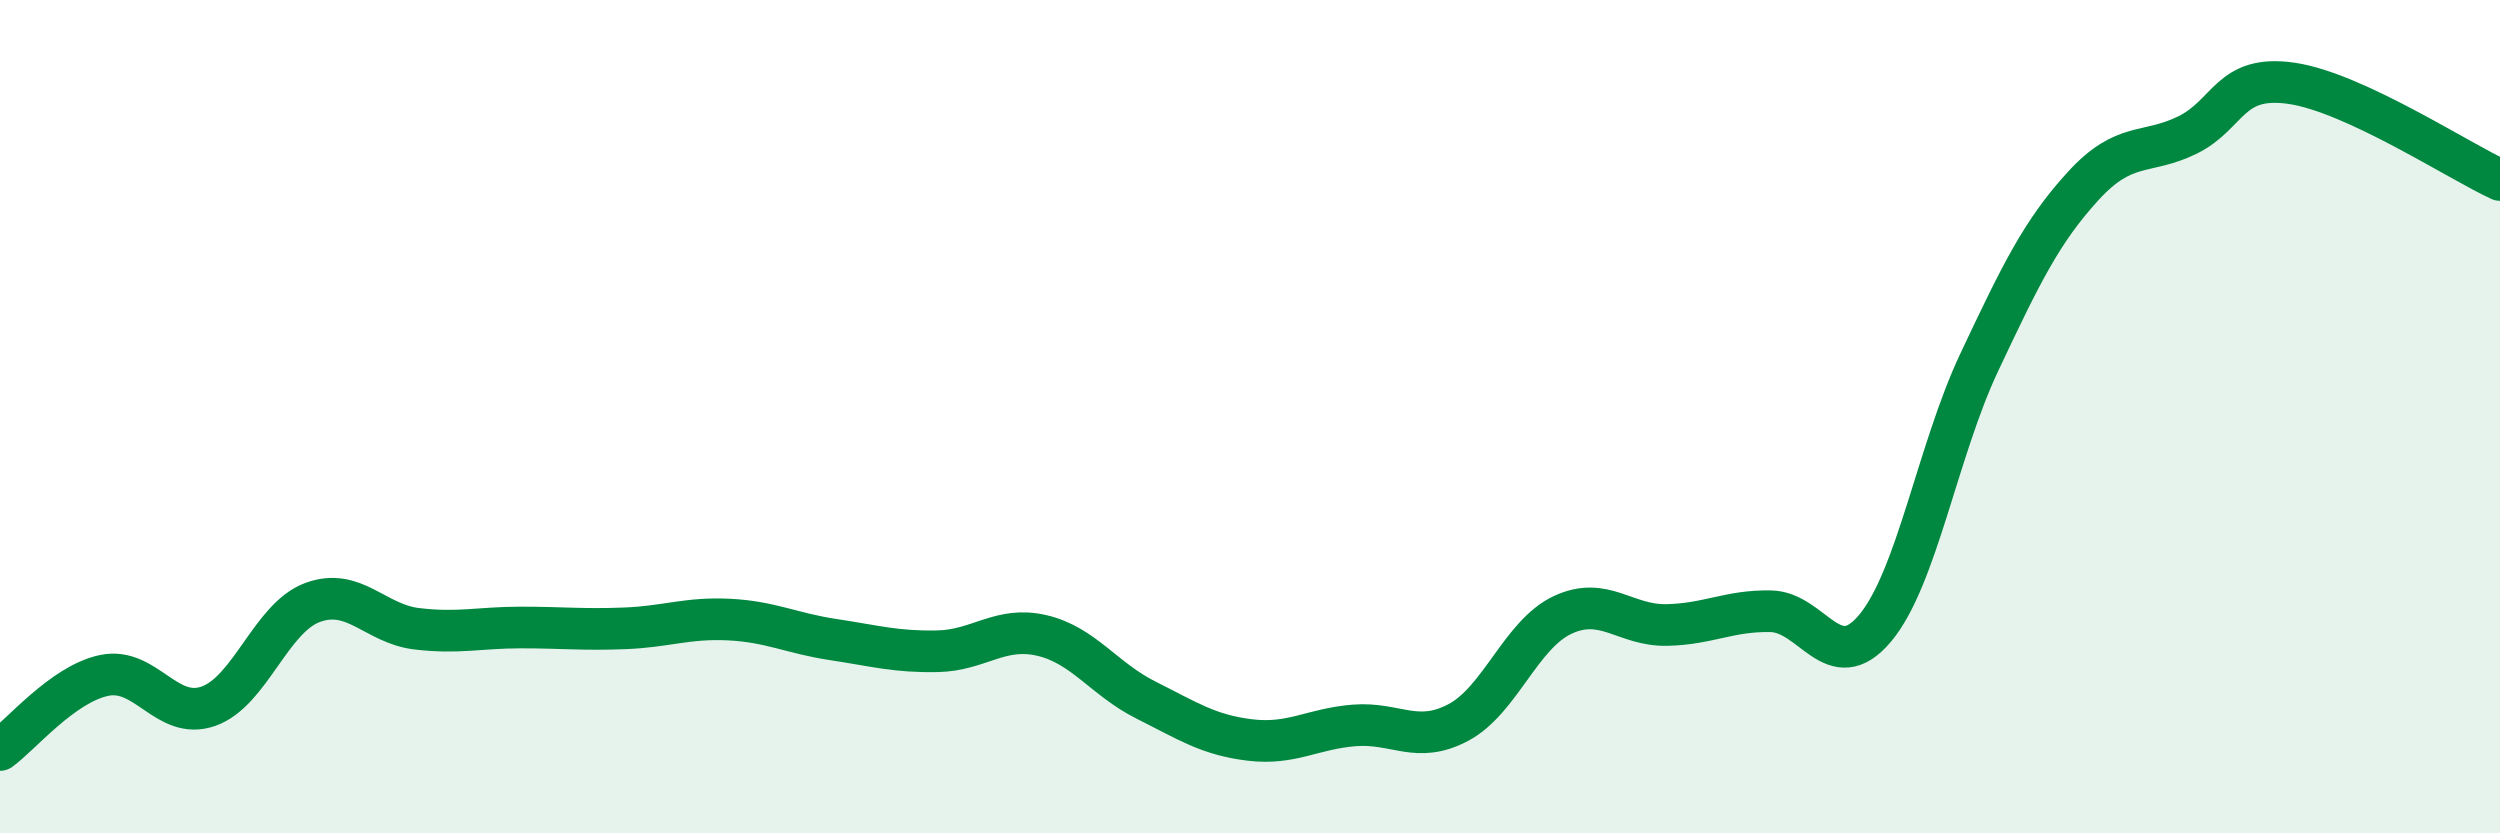
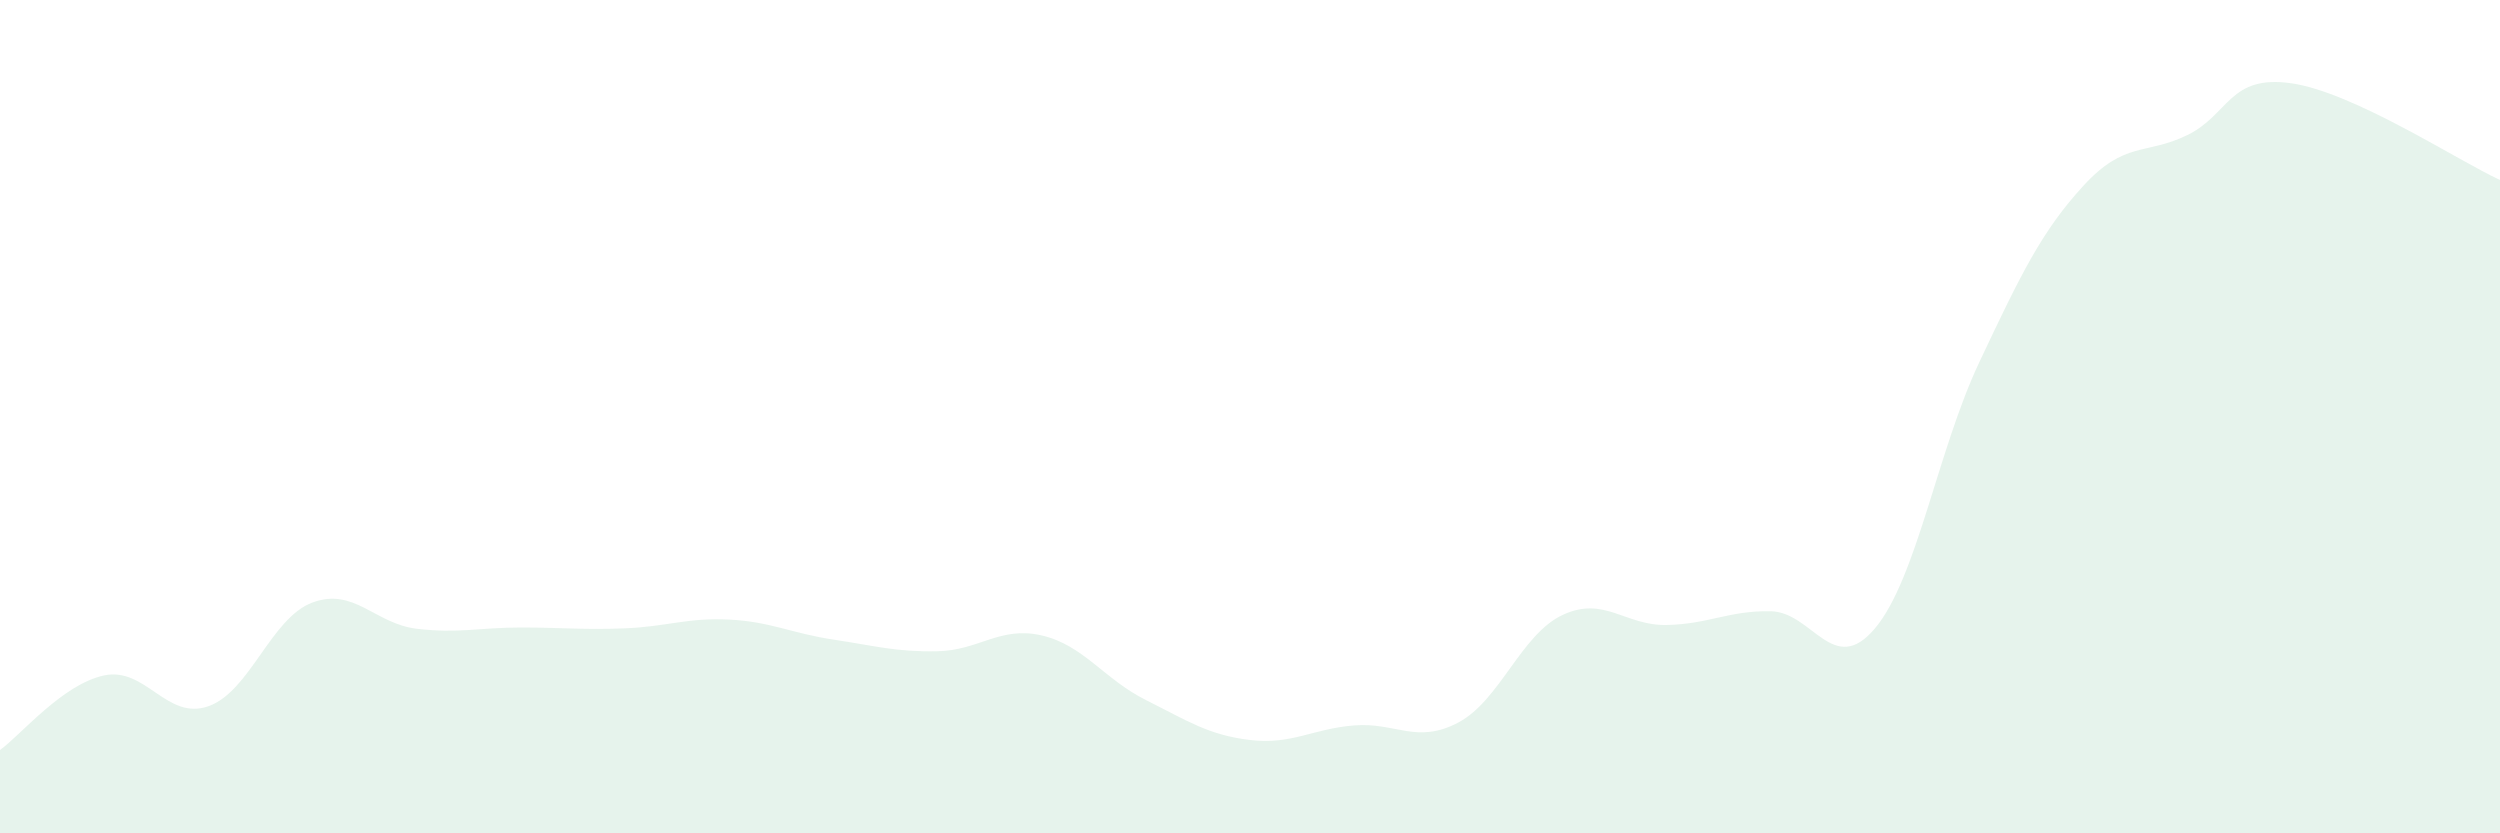
<svg xmlns="http://www.w3.org/2000/svg" width="60" height="20" viewBox="0 0 60 20">
  <path d="M 0,18 C 0.5,17.64 1.5,16.42 2.5,16.21 C 3.5,16 4,17.3 5,16.95 C 6,16.6 6.5,14.83 7.5,14.46 C 8.5,14.09 9,14.97 10,15.09 C 11,15.21 11.5,15.06 12.5,15.06 C 13.5,15.06 14,15.12 15,15.08 C 16,15.04 16.5,14.82 17.5,14.87 C 18.5,14.92 19,15.2 20,15.35 C 21,15.5 21.5,15.65 22.5,15.63 C 23.5,15.61 24,15.02 25,15.25 C 26,15.48 26.5,16.3 27.5,16.8 C 28.5,17.3 29,17.64 30,17.76 C 31,17.88 31.5,17.49 32.5,17.41 C 33.5,17.33 34,17.87 35,17.34 C 36,16.81 36.5,15.23 37.5,14.76 C 38.5,14.29 39,15.02 40,15 C 41,14.98 41.5,14.65 42.5,14.67 C 43.5,14.69 44,16.27 45,15.08 C 46,13.89 46.5,10.82 47.5,8.7 C 48.5,6.58 49,5.55 50,4.46 C 51,3.37 51.5,3.73 52.5,3.24 C 53.5,2.75 53.5,1.78 55,2 C 56.5,2.22 59,3.86 60,4.32L60 20L0 20Z" fill="#008740" opacity="0.1" stroke-linecap="round" stroke-linejoin="round" />
-   <path d="M 0,18 C 0.5,17.64 1.5,16.42 2.5,16.21 C 3.5,16 4,17.3 5,16.95 C 6,16.6 6.5,14.83 7.5,14.46 C 8.5,14.09 9,14.97 10,15.09 C 11,15.21 11.5,15.06 12.5,15.06 C 13.5,15.06 14,15.12 15,15.08 C 16,15.04 16.5,14.82 17.5,14.87 C 18.5,14.92 19,15.2 20,15.35 C 21,15.5 21.5,15.65 22.5,15.63 C 23.5,15.61 24,15.02 25,15.25 C 26,15.48 26.5,16.3 27.5,16.8 C 28.5,17.3 29,17.64 30,17.76 C 31,17.88 31.5,17.49 32.5,17.41 C 33.5,17.33 34,17.87 35,17.34 C 36,16.81 36.5,15.23 37.5,14.76 C 38.5,14.29 39,15.02 40,15 C 41,14.98 41.5,14.65 42.5,14.67 C 43.5,14.69 44,16.27 45,15.08 C 46,13.89 46.5,10.82 47.5,8.7 C 48.5,6.58 49,5.55 50,4.46 C 51,3.37 51.5,3.73 52.5,3.24 C 53.5,2.75 53.5,1.78 55,2 C 56.5,2.22 59,3.86 60,4.32" stroke="#008740" stroke-width="1" fill="none" stroke-linecap="round" stroke-linejoin="round" />
</svg>